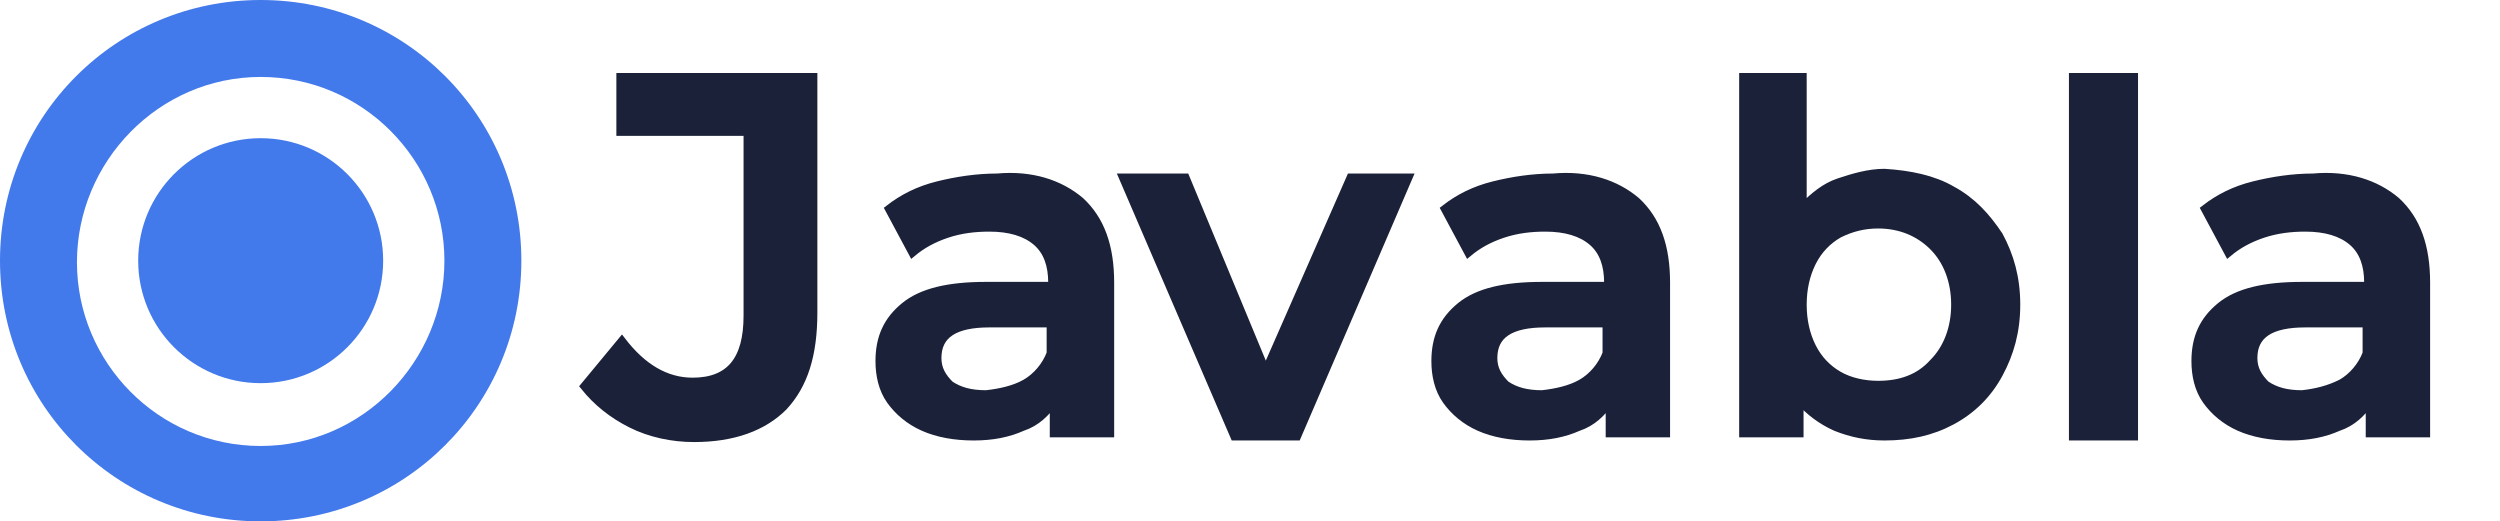
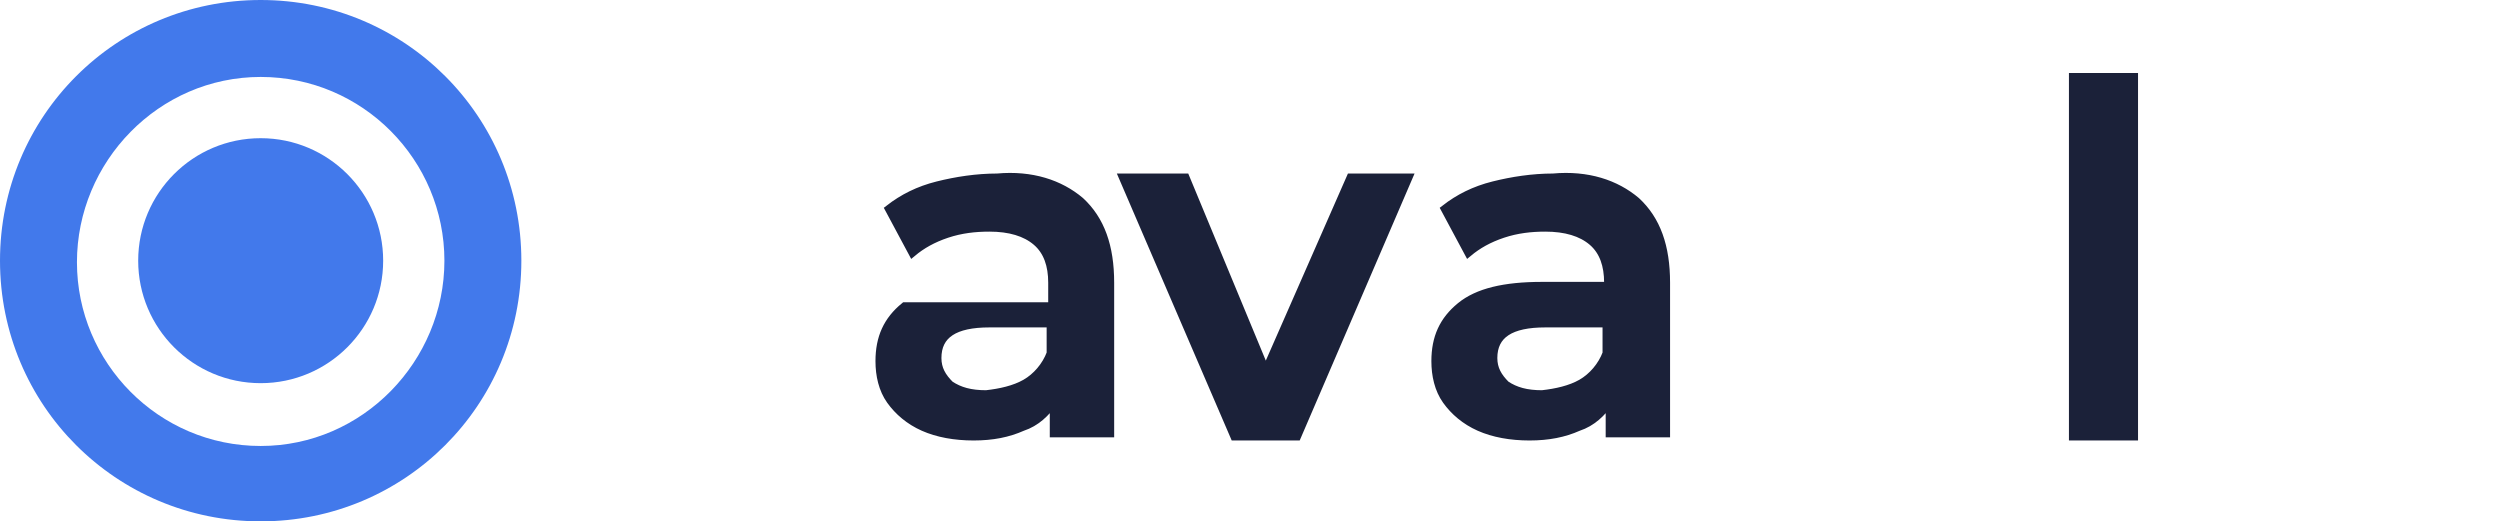
<svg xmlns="http://www.w3.org/2000/svg" version="1.1" id="Layer_1" x="0px" y="0px" viewBox="0 0 159.2 33.2" style="enable-background:new 0 0 159.2 33.2;" xml:space="preserve">
  <style type="text/css">
	.st0{fill:#4279EB;}
	.st1{fill:#1B2139;stroke:#1B2139;stroke-width:0.5;stroke-miterlimit:10;}
</style>
  <g>
    <path class="st0" d="M16.6,0C7.4,0,0,7.4,0,16.6s7.4,16.6,16.6,16.6s16.6-7.4,16.6-16.6S25.8,0,16.6,0z M16.6,28.4   c-6.5,0-11.7-5.3-11.7-11.7S10.1,4.9,16.6,4.9s11.7,5.3,11.7,11.7S23.1,28.4,16.6,28.4z" />
    <circle class="st0" cx="16.6" cy="16.6" r="7.8" />
  </g>
  <g>
-     <path class="st1" d="M40.2,27c-1.2-0.6-2.2-1.4-3-2.4l2.4-2.9c1.3,1.7,2.8,2.6,4.5,2.6c2.4,0,3.5-1.4,3.5-4.2V8.4h-8.1V4.9h12.3v15   c0,2.7-0.6,4.6-1.9,6c-1.3,1.3-3.2,2-5.7,2C42.8,27.9,41.4,27.6,40.2,27z" />
-     <path class="st1" d="M68.8,12.8c1.3,1.2,1.9,2.9,1.9,5.2v9.6h-3.6v-2c-0.5,0.7-1.1,1.3-2,1.6c-0.9,0.4-1.9,0.6-3.1,0.6   s-2.3-0.2-3.2-0.6s-1.6-1-2.1-1.7S56,23.9,56,23c0-1.5,0.5-2.6,1.6-3.5s2.8-1.3,5.2-1.3H67V18c0-1.1-0.3-2-1-2.6s-1.7-0.9-3-0.9   c-0.9,0-1.8,0.1-2.7,0.4c-0.9,0.3-1.6,0.7-2.2,1.2l-1.5-2.8c0.9-0.7,1.9-1.2,3.1-1.5c1.2-0.3,2.5-0.5,3.8-0.5   C65.7,11.1,67.5,11.7,68.8,12.8z M65.3,24.4c0.7-0.4,1.3-1.1,1.6-1.9v-1.9H63c-2.2,0-3.3,0.7-3.3,2.2c0,0.7,0.3,1.2,0.8,1.7   c0.6,0.4,1.3,0.6,2.3,0.6C63.7,25,64.6,24.8,65.3,24.4z" />
+     <path class="st1" d="M68.8,12.8c1.3,1.2,1.9,2.9,1.9,5.2v9.6h-3.6v-2c-0.5,0.7-1.1,1.3-2,1.6c-0.9,0.4-1.9,0.6-3.1,0.6   s-2.3-0.2-3.2-0.6s-1.6-1-2.1-1.7S56,23.9,56,23c0-1.5,0.5-2.6,1.6-3.5H67V18c0-1.1-0.3-2-1-2.6s-1.7-0.9-3-0.9   c-0.9,0-1.8,0.1-2.7,0.4c-0.9,0.3-1.6,0.7-2.2,1.2l-1.5-2.8c0.9-0.7,1.9-1.2,3.1-1.5c1.2-0.3,2.5-0.5,3.8-0.5   C65.7,11.1,67.5,11.7,68.8,12.8z M65.3,24.4c0.7-0.4,1.3-1.1,1.6-1.9v-1.9H63c-2.2,0-3.3,0.7-3.3,2.2c0,0.7,0.3,1.2,0.8,1.7   c0.6,0.4,1.3,0.6,2.3,0.6C63.7,25,64.6,24.8,65.3,24.4z" />
    <path class="st1" d="M89.7,11.3l-7.1,16.5h-4l-7.1-16.5h4l5.1,12.3L86,11.3H89.7z" />
    <path class="st1" d="M104.2,12.8c1.3,1.2,1.9,2.9,1.9,5.2v9.6h-3.6v-2c-0.5,0.7-1.1,1.3-2,1.6c-0.9,0.4-1.9,0.6-3.1,0.6   s-2.3-0.2-3.2-0.6c-0.9-0.4-1.6-1-2.1-1.7s-0.7-1.6-0.7-2.5c0-1.5,0.5-2.6,1.6-3.5s2.8-1.3,5.2-1.3h4.2V18c0-1.1-0.3-2-1-2.6   s-1.7-0.9-3-0.9c-0.9,0-1.8,0.1-2.7,0.4c-0.9,0.3-1.6,0.7-2.2,1.2L92,13.3c0.9-0.7,1.9-1.2,3.1-1.5s2.5-0.5,3.8-0.5   C101.1,11.1,102.9,11.7,104.2,12.8z M100.7,24.4c0.7-0.4,1.3-1.1,1.6-1.9v-1.9h-3.9c-2.2,0-3.3,0.7-3.3,2.2c0,0.7,0.3,1.2,0.8,1.7   c0.6,0.4,1.3,0.6,2.3,0.6C99.1,25,100,24.8,100.7,24.4z" />
-     <path class="st1" d="M124.3,12.1c1.3,0.7,2.2,1.7,3,2.9c0.7,1.3,1.1,2.7,1.1,4.4c0,1.7-0.4,3.1-1.1,4.4c-0.7,1.3-1.7,2.3-3,3   s-2.7,1-4.3,1c-1.1,0-2.1-0.2-3.1-0.6c-0.9-0.4-1.7-1-2.3-1.7v2.1H111V4.9h3.8v8.3c0.7-0.7,1.4-1.3,2.3-1.6S119,11,120,11   C121.6,11.1,123.1,11.4,124.3,12.1z M123.1,23.1c0.9-0.9,1.4-2.2,1.4-3.7s-0.5-2.8-1.4-3.7c-0.9-0.9-2.1-1.4-3.5-1.4   c-0.9,0-1.7,0.2-2.5,0.6c-0.7,0.4-1.3,1-1.7,1.8c-0.4,0.8-0.6,1.7-0.6,2.7s0.2,1.9,0.6,2.7c0.4,0.8,1,1.4,1.7,1.8s1.6,0.6,2.5,0.6   C121,24.5,122.2,24.1,123.1,23.1z" />
    <path class="st1" d="M132,4.9h3.9v22.9H132V4.9z" />
-     <path class="st1" d="M152.6,12.8c1.3,1.2,1.9,2.9,1.9,5.2v9.6h-3.6v-2c-0.5,0.7-1.1,1.3-2,1.6c-0.9,0.4-1.9,0.6-3.1,0.6   c-1.2,0-2.3-0.2-3.2-0.6s-1.6-1-2.1-1.7s-0.7-1.6-0.7-2.5c0-1.5,0.5-2.6,1.6-3.5s2.8-1.3,5.2-1.3h4.2V18c0-1.1-0.3-2-1-2.6   s-1.7-0.9-3-0.9c-0.9,0-1.8,0.1-2.7,0.4c-0.9,0.3-1.6,0.7-2.2,1.2l-1.5-2.8c0.9-0.7,1.9-1.2,3.1-1.5c1.2-0.3,2.5-0.5,3.8-0.5   C149.5,11.1,151.3,11.7,152.6,12.8z M149.1,24.4c0.7-0.4,1.3-1.1,1.6-1.9v-1.9h-3.9c-2.2,0-3.3,0.7-3.3,2.2c0,0.7,0.3,1.2,0.8,1.7   c0.6,0.4,1.3,0.6,2.3,0.6C147.5,25,148.3,24.8,149.1,24.4z" />
  </g>
</svg>